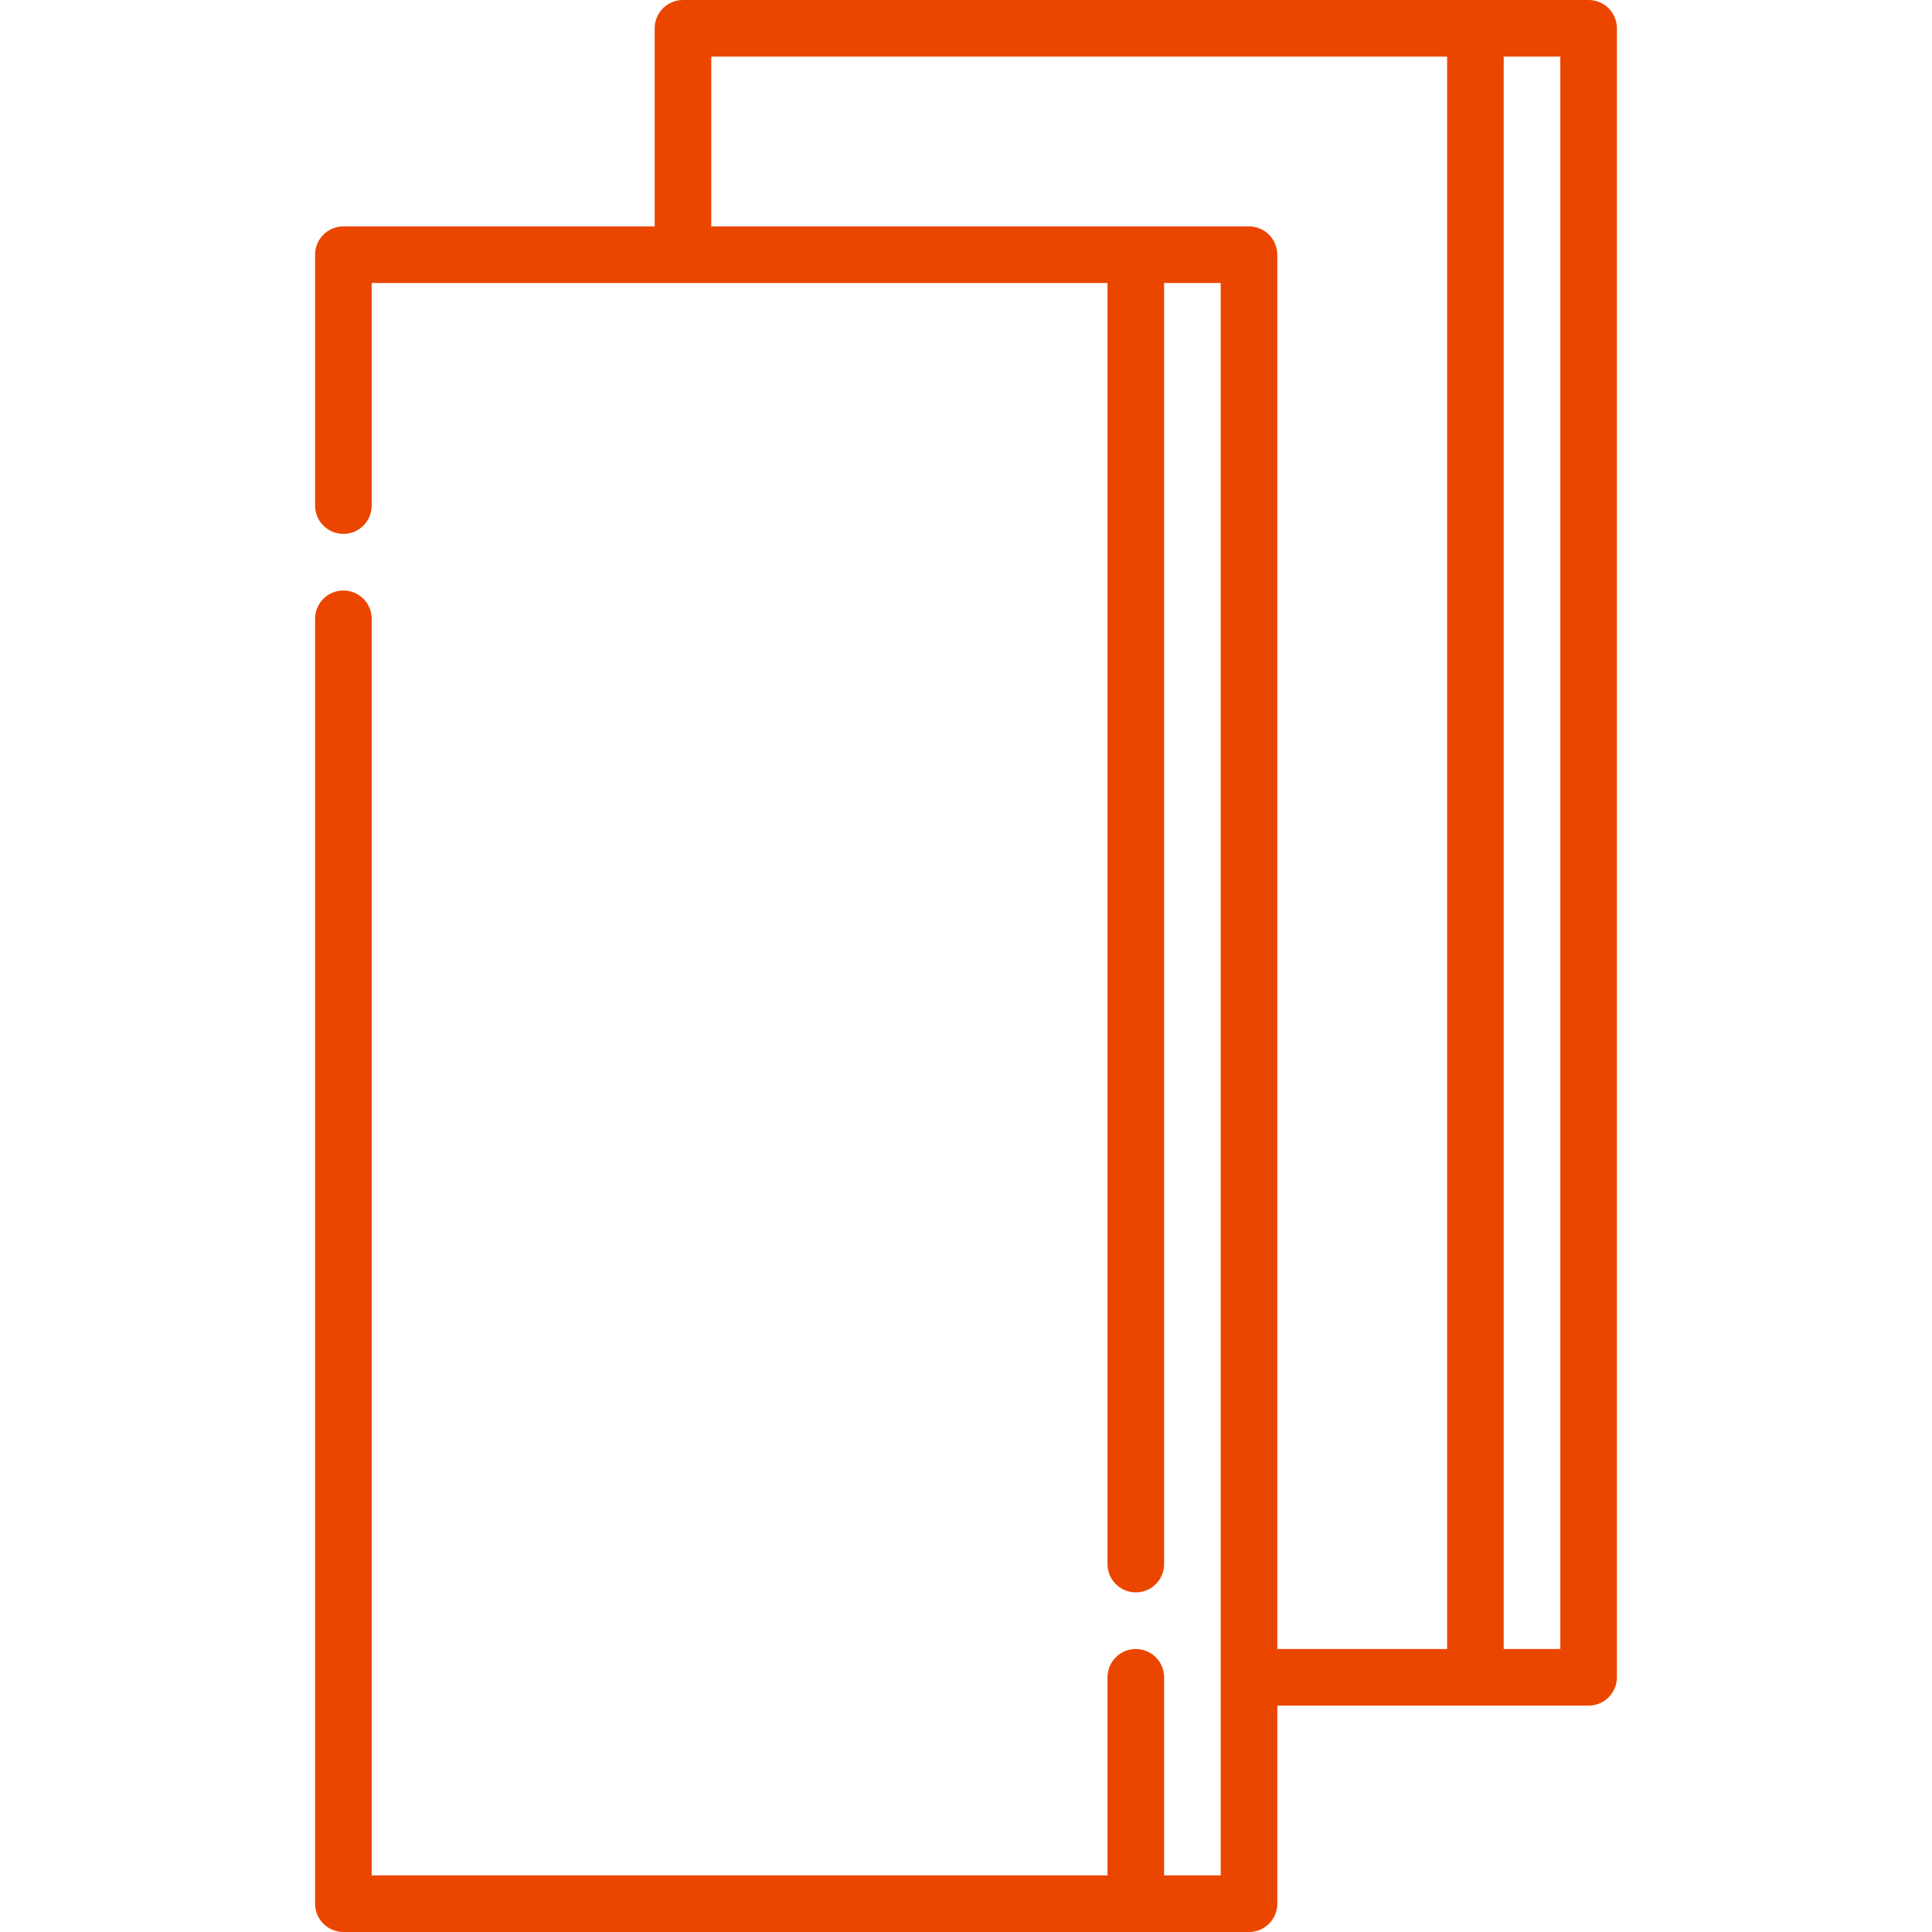
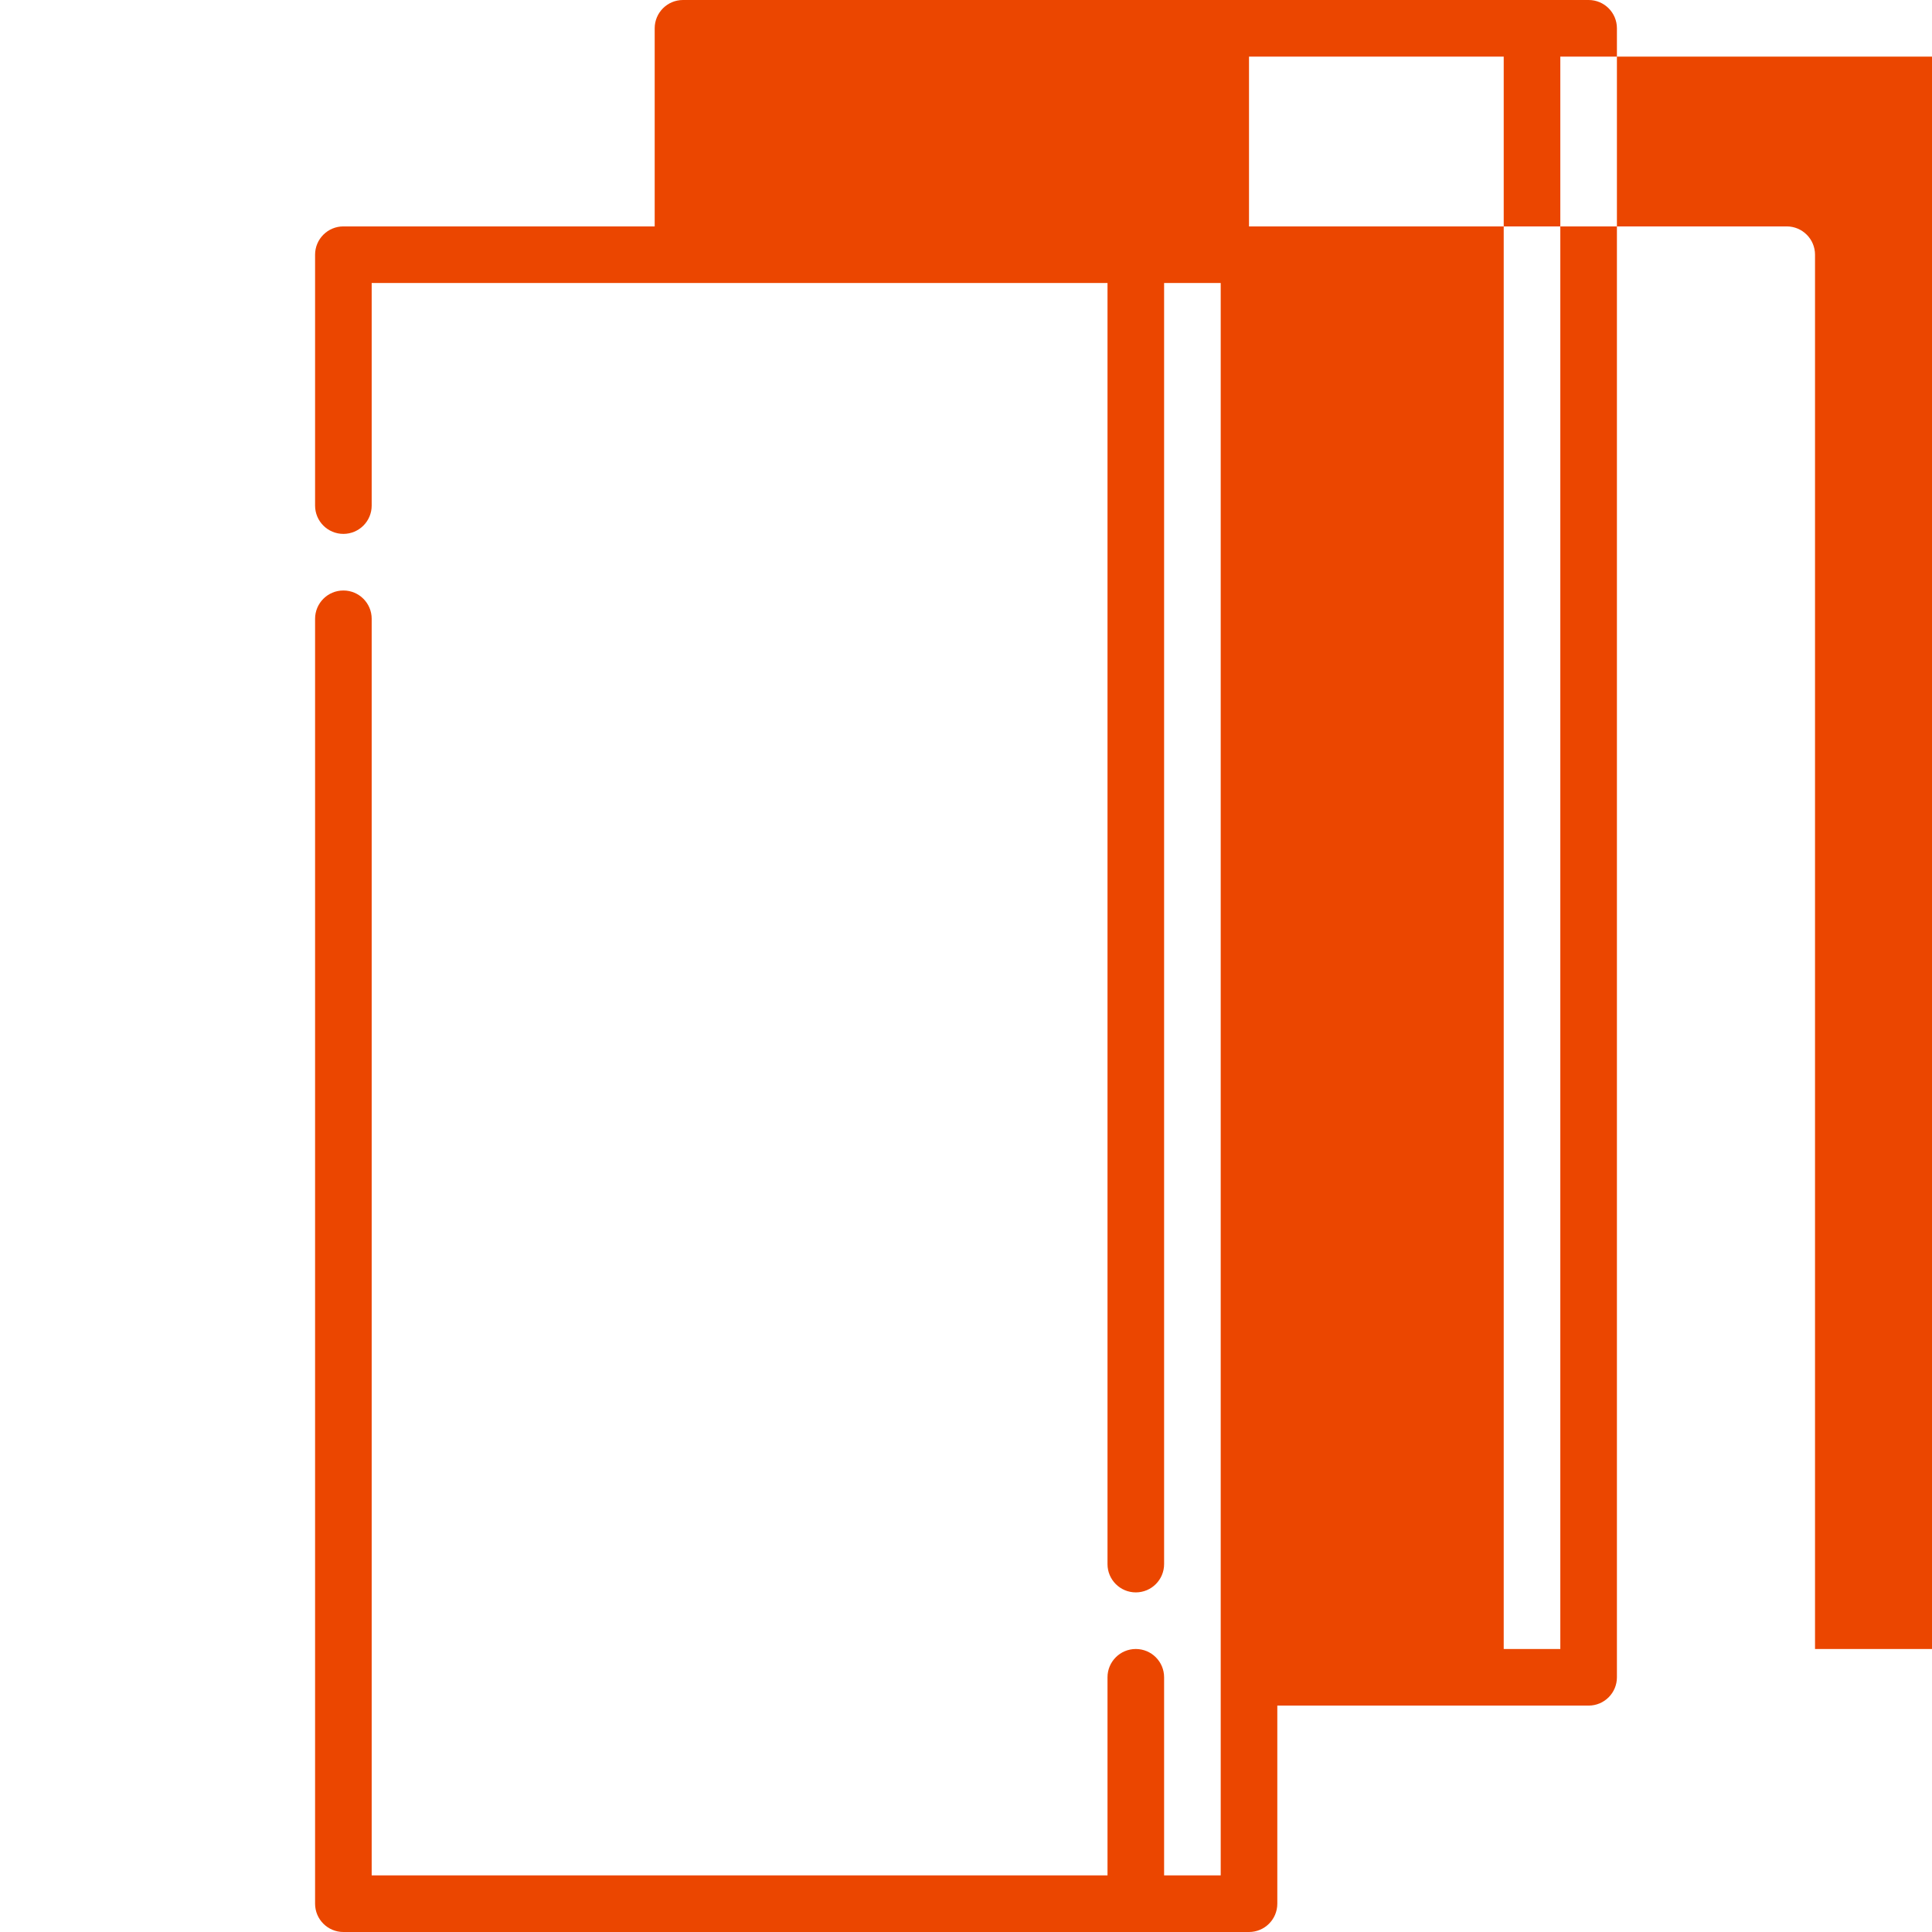
<svg xmlns="http://www.w3.org/2000/svg" id="Capa_1" viewBox="0 0 512 512">
  <g>
-     <path d="m421 0h-240c-4.143 0-7.5 3.357-7.5 7.5v52.5h-82.5c-4.143 0-7.5 3.357-7.5 7.5v66.486c0 4.143 3.357 7.5 7.5 7.5s7.5-3.357 7.5-7.5v-58.986h195v339.5c0 4.143 3.357 7.5 7.5 7.5s7.5-3.357 7.5-7.5v-339.5h15v422h-15v-52.5c0-4.143-3.357-7.5-7.5-7.5s-7.5 3.357-7.5 7.5v52.5h-195v-333.014c0-4.143-3.357-7.5-7.5-7.5s-7.5 3.357-7.5 7.5v340.514c0 4.143 3.357 7.5 7.5 7.5h240c4.143 0 7.5-3.357 7.5-7.5v-52.5h82.5c4.143 0 7.5-3.357 7.5-7.5v-437c0-4.143-3.357-7.5-7.5-7.5zm-90 60h-142.5v-45h195v422h-45v-369.5c0-4.143-3.357-7.5-7.5-7.5zm82.5 377h-15v-422h15z" fill="#000000" style="fill: rgb(235, 70, 0);" />
+     <path d="m421 0h-240c-4.143 0-7.5 3.357-7.5 7.5v52.5h-82.5c-4.143 0-7.5 3.357-7.5 7.5v66.486c0 4.143 3.357 7.5 7.5 7.5s7.5-3.357 7.5-7.5v-58.986h195v339.5c0 4.143 3.357 7.5 7.5 7.5s7.5-3.357 7.5-7.5v-339.5h15v422h-15v-52.5c0-4.143-3.357-7.5-7.5-7.5s-7.5 3.357-7.5 7.5v52.5h-195v-333.014c0-4.143-3.357-7.5-7.5-7.5s-7.5 3.357-7.5 7.5v340.514c0 4.143 3.357 7.5 7.5 7.5h240c4.143 0 7.5-3.357 7.5-7.5v-52.5h82.5c4.143 0 7.5-3.357 7.5-7.5v-437c0-4.143-3.357-7.5-7.5-7.5zm-90 60v-45h195v422h-45v-369.5c0-4.143-3.357-7.5-7.5-7.5zm82.5 377h-15v-422h15z" fill="#000000" style="fill: rgb(235, 70, 0);" />
  </g>
</svg>